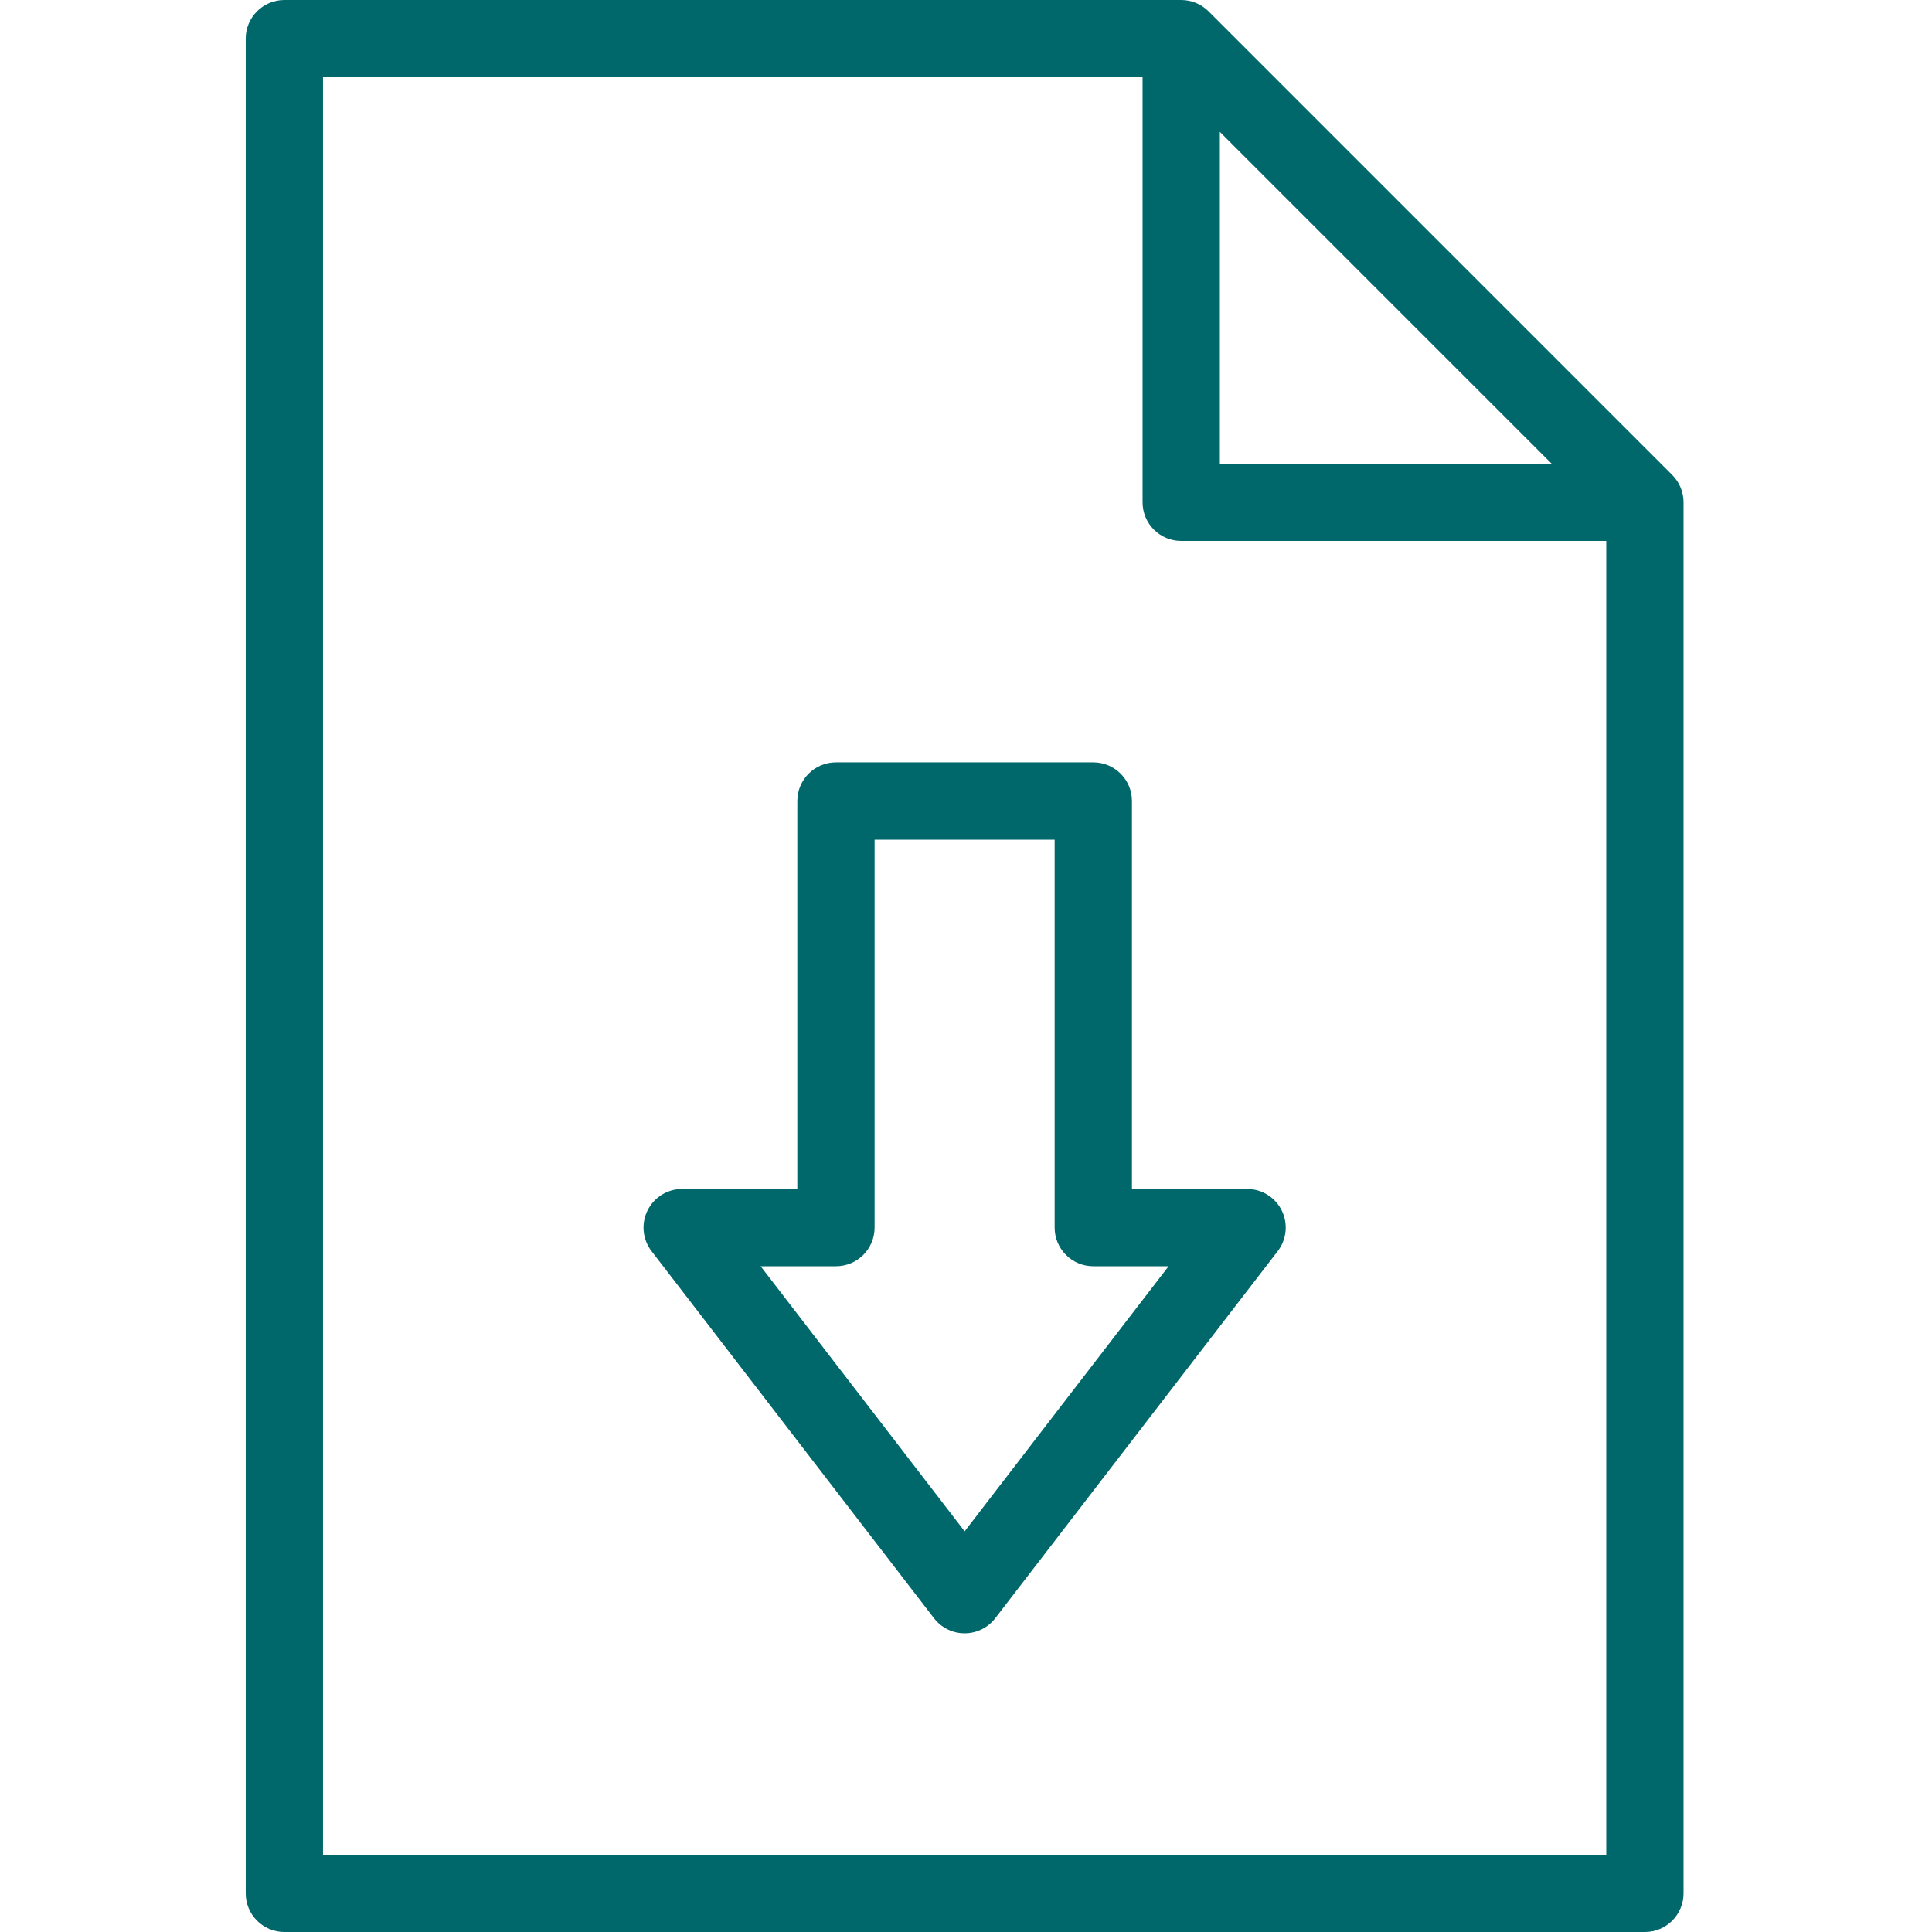
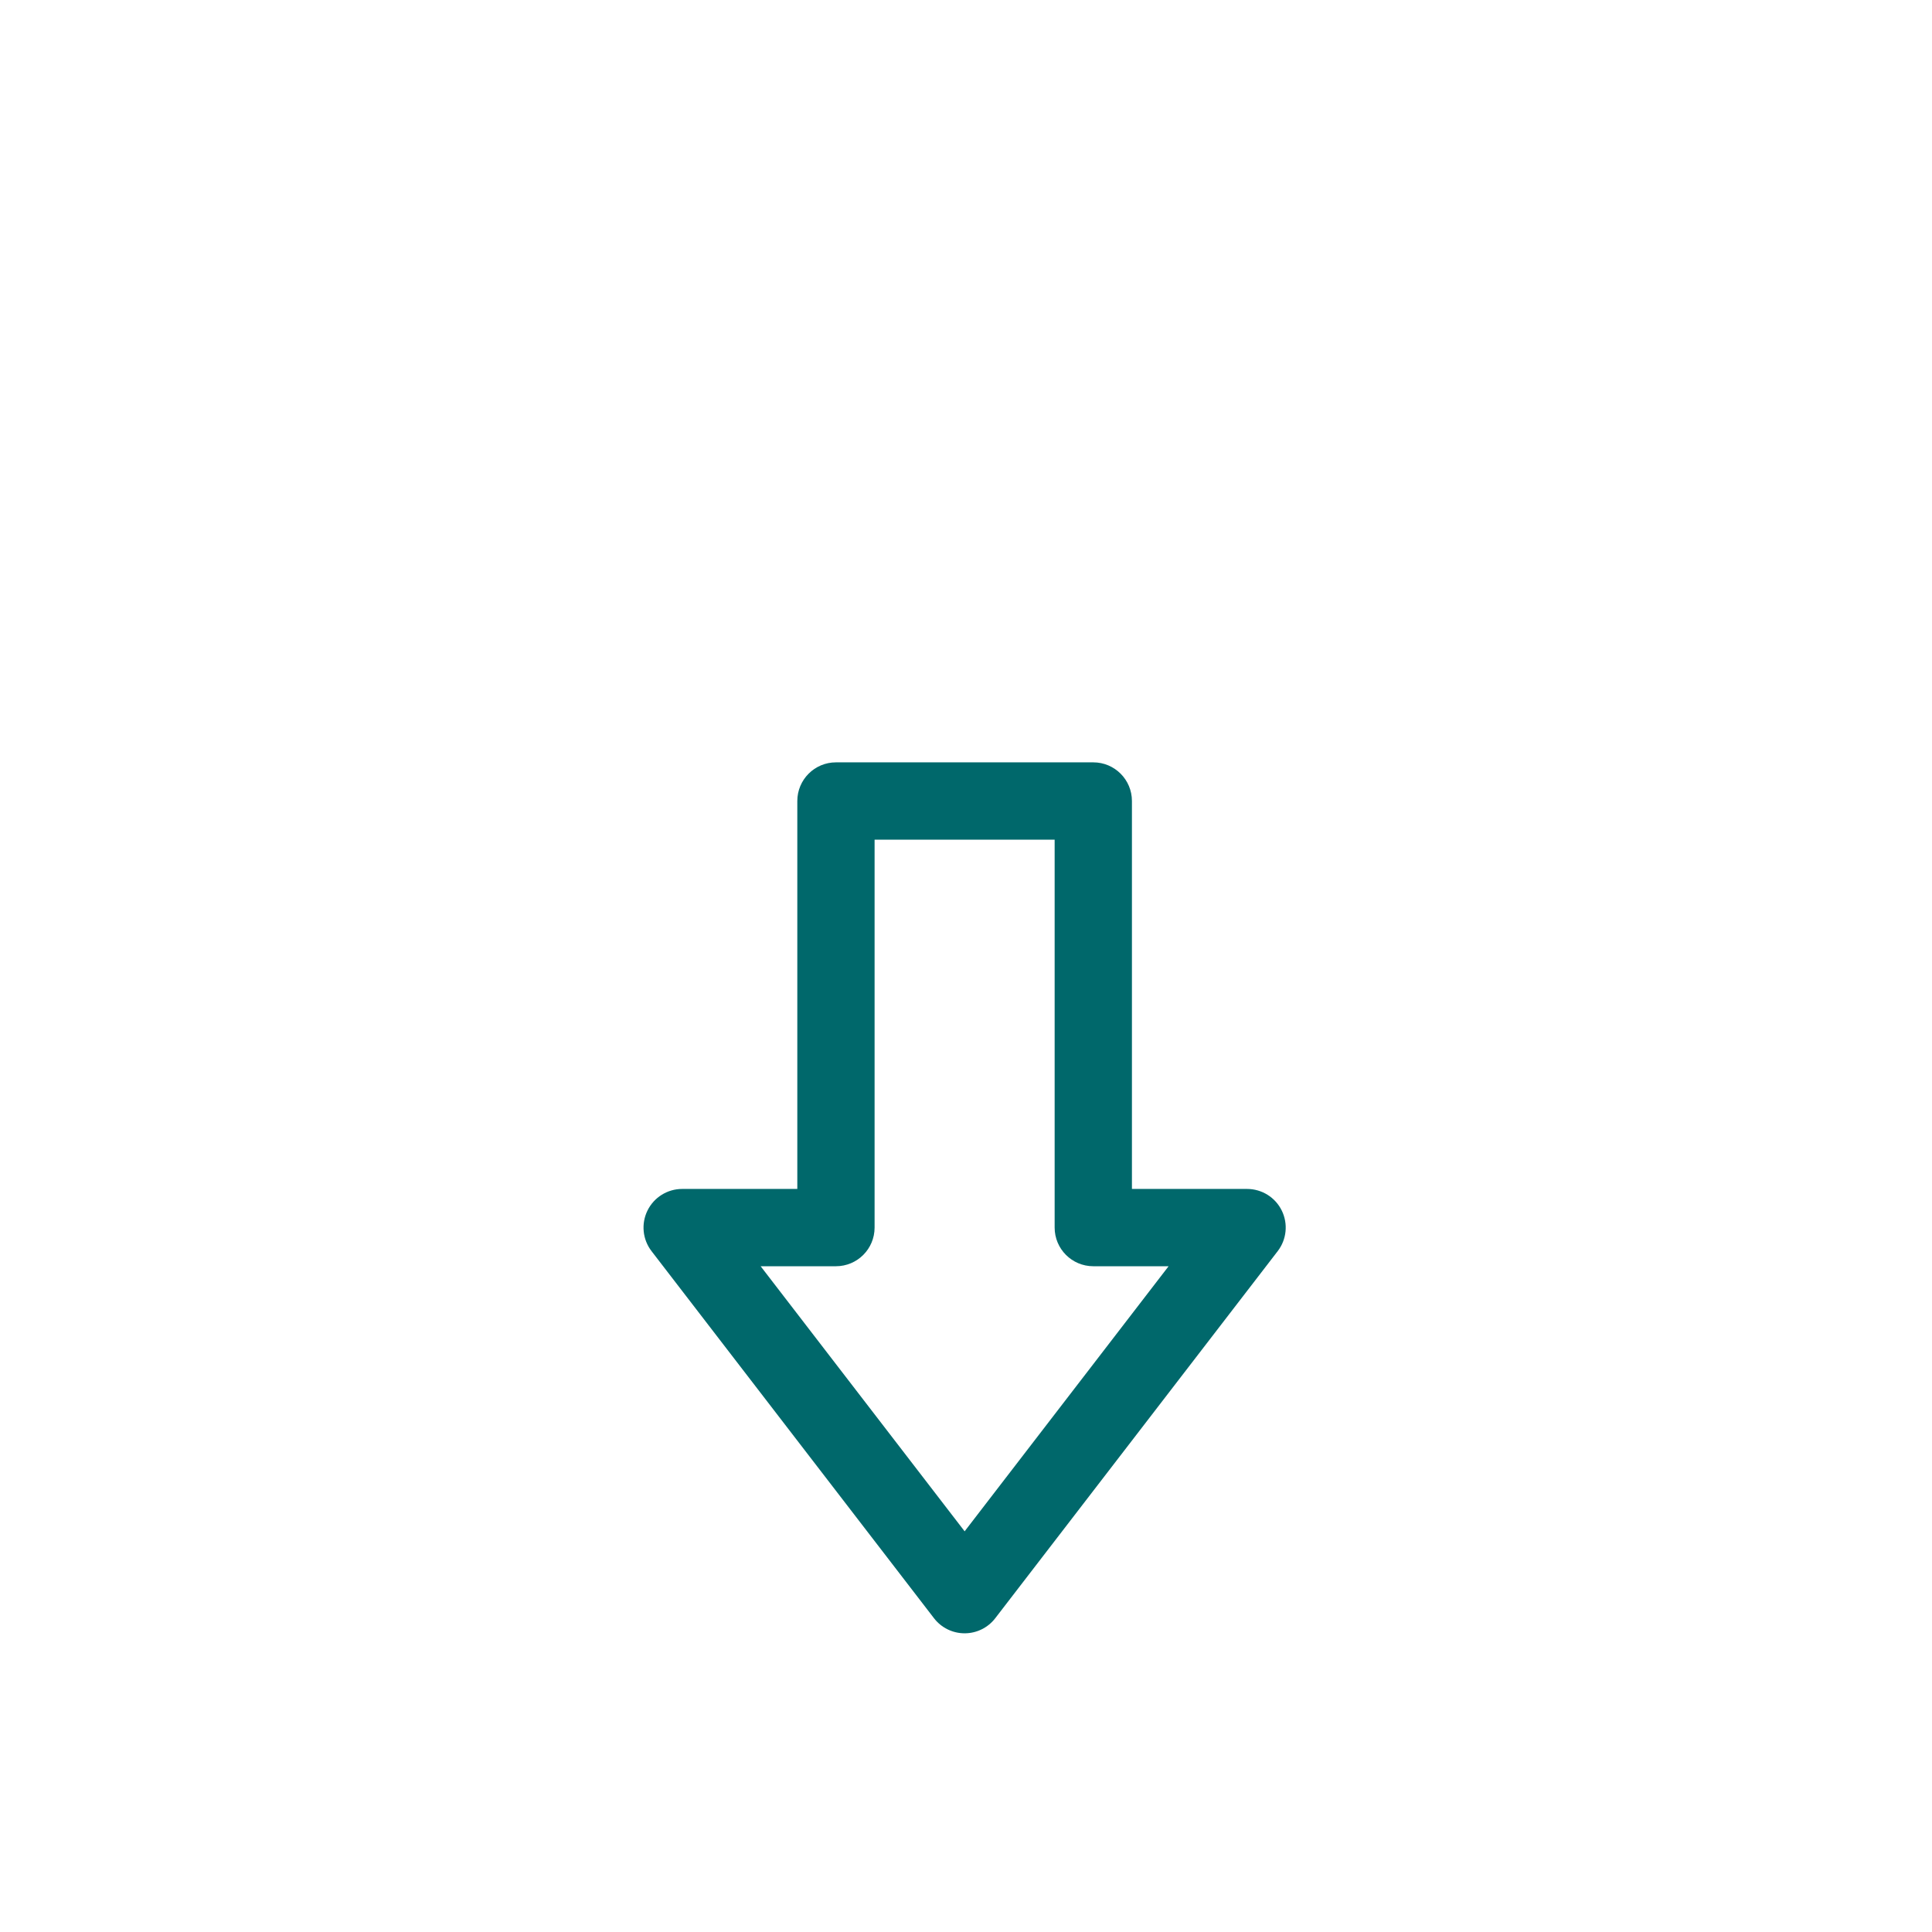
<svg xmlns="http://www.w3.org/2000/svg" height="512px" viewBox="-58 0 457 457.143" width="512px" class="">
  <g>
-     <path d="m337.598 112.395-109.715-109.715c-1.715-1.715-4.039-2.68-6.465-2.68h-212.203c-5.051 0-9.145 4.094-9.145 9.145v438.855c0 5.051 4.094 9.145 9.145 9.145h321.918c5.051 0 9.145-4.094 9.145-9.145v-329.145c0-2.422-.965-4.75-2.68-6.461zm-107.035-81.18 78.5 78.5h-78.5zm-212.207 407.641v-420.57h193.922v100.57c0 5.051 4.094 9.145 9.141 9.145h100.574v310.855zm0 0" data-original="#000000" class="active-path" data-old_color="#000000" fill="#00686B" />
    <path d="m237.008 281.324h-27.246v-91.793c0-5.051-4.094-9.145-9.141-9.145h-60.895c-5.047 0-9.141 4.094-9.141 9.145v91.793h-27.246c-3.484 0-6.664 1.98-8.203 5.105-1.539 3.125-1.168 6.855.957 9.613l66.836 86.859c1.73 2.25 4.406 3.566 7.246 3.566 2.836 0 5.512-1.316 7.242-3.566l66.836-86.859c2.125-2.758 2.496-6.488.957-9.613-1.535-3.125-4.719-5.105-8.203-5.105zm-66.832 81.012-48.266-62.723h17.816c5.051 0 9.145-4.094 9.145-9.145v-91.793h42.605v91.793c0 5.051 4.094 9.145 9.145 9.145h17.816zm0 0" data-original="#000000" class="active-path" data-old_color="#000000" fill="#00686B" />
  </g>
</svg>